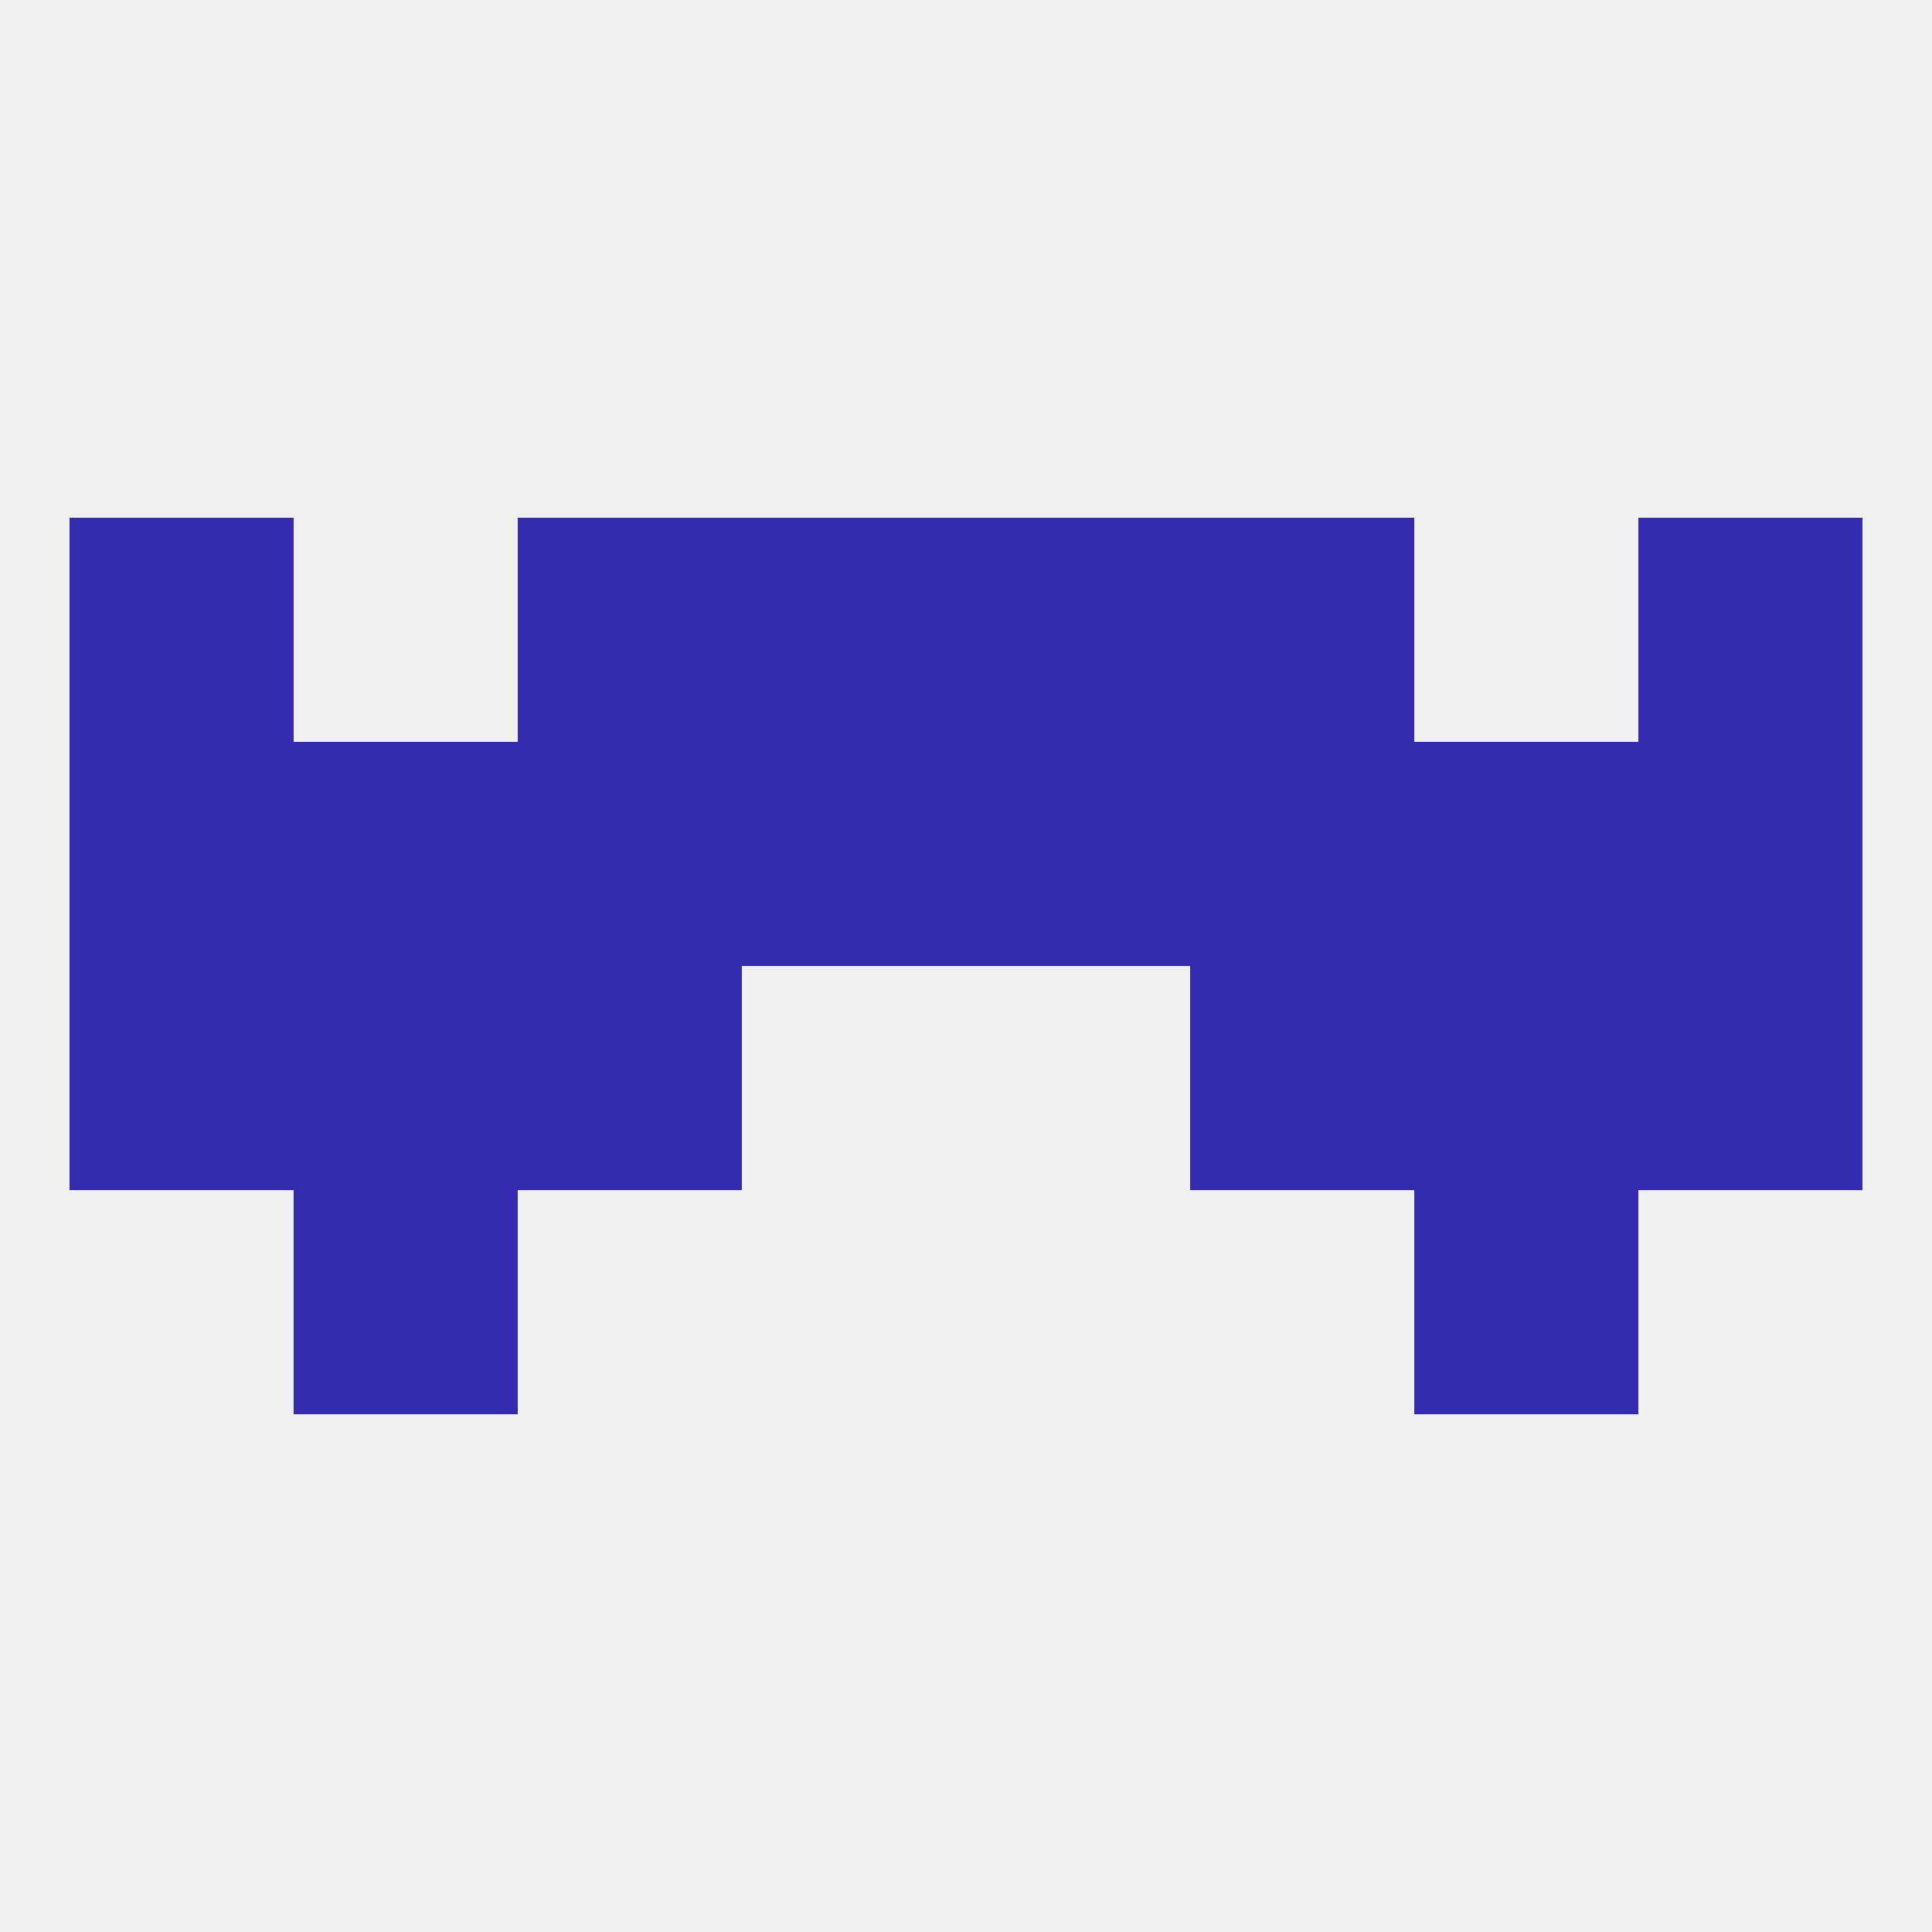
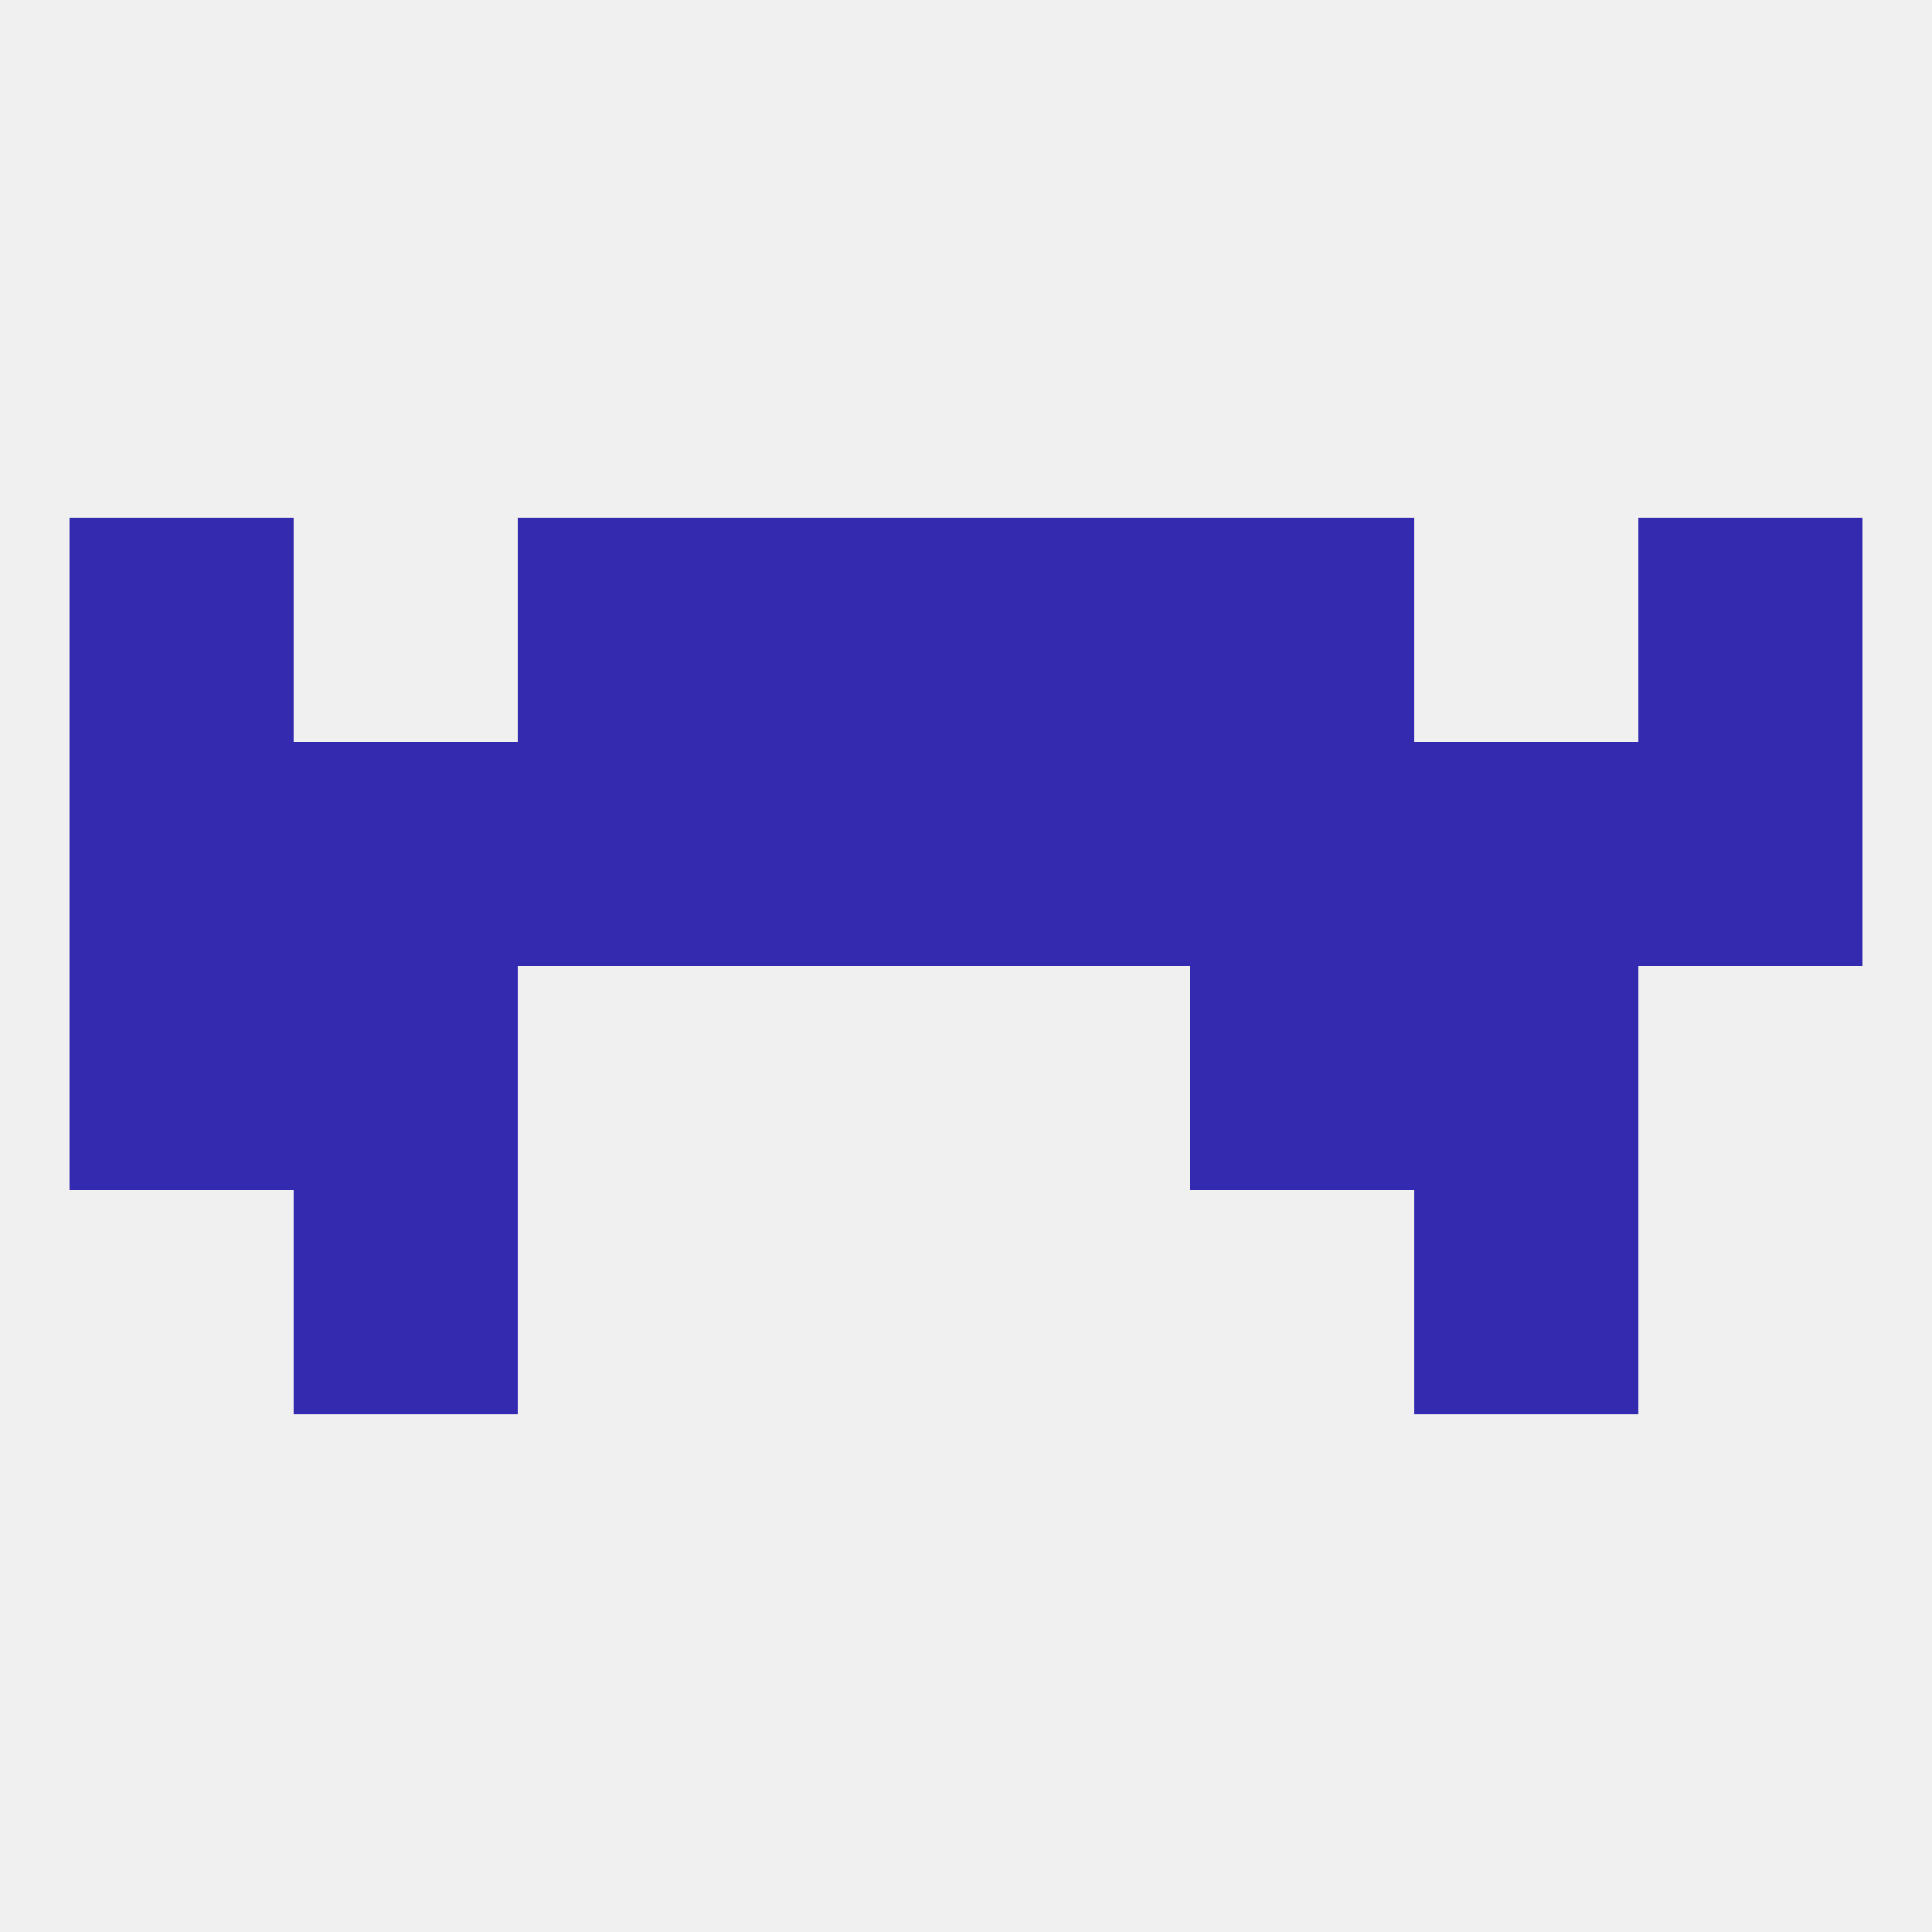
<svg xmlns="http://www.w3.org/2000/svg" version="1.1" baseprofile="full" width="250" height="250" viewBox="0 0 250 250">
  <rect width="100%" height="100%" fill="rgba(240,240,240,255)" />
  <rect x="9" y="125" width="29" height="29" fill="rgba(51,42,176,255)" />
-   <rect x="212" y="125" width="29" height="29" fill="rgba(51,42,176,255)" />
  <rect x="38" y="125" width="29" height="29" fill="rgba(51,42,176,255)" />
  <rect x="183" y="125" width="29" height="29" fill="rgba(51,42,176,255)" />
-   <rect x="67" y="125" width="29" height="29" fill="rgba(51,42,176,255)" />
  <rect x="154" y="125" width="29" height="29" fill="rgba(51,42,176,255)" />
  <rect x="9" y="96" width="29" height="29" fill="rgba(51,42,176,255)" />
  <rect x="38" y="96" width="29" height="29" fill="rgba(51,42,176,255)" />
  <rect x="183" y="96" width="29" height="29" fill="rgba(51,42,176,255)" />
  <rect x="67" y="96" width="29" height="29" fill="rgba(51,42,176,255)" />
  <rect x="154" y="96" width="29" height="29" fill="rgba(51,42,176,255)" />
  <rect x="125" y="96" width="29" height="29" fill="rgba(51,42,176,255)" />
  <rect x="212" y="96" width="29" height="29" fill="rgba(51,42,176,255)" />
  <rect x="96" y="96" width="29" height="29" fill="rgba(51,42,176,255)" />
  <rect x="38" y="154" width="29" height="29" fill="rgba(51,42,176,255)" />
  <rect x="183" y="154" width="29" height="29" fill="rgba(51,42,176,255)" />
  <rect x="67" y="67" width="29" height="29" fill="rgba(51,42,176,255)" />
  <rect x="154" y="67" width="29" height="29" fill="rgba(51,42,176,255)" />
  <rect x="9" y="67" width="29" height="29" fill="rgba(51,42,176,255)" />
  <rect x="212" y="67" width="29" height="29" fill="rgba(51,42,176,255)" />
  <rect x="96" y="67" width="29" height="29" fill="rgba(51,42,176,255)" />
  <rect x="125" y="67" width="29" height="29" fill="rgba(51,42,176,255)" />
</svg>